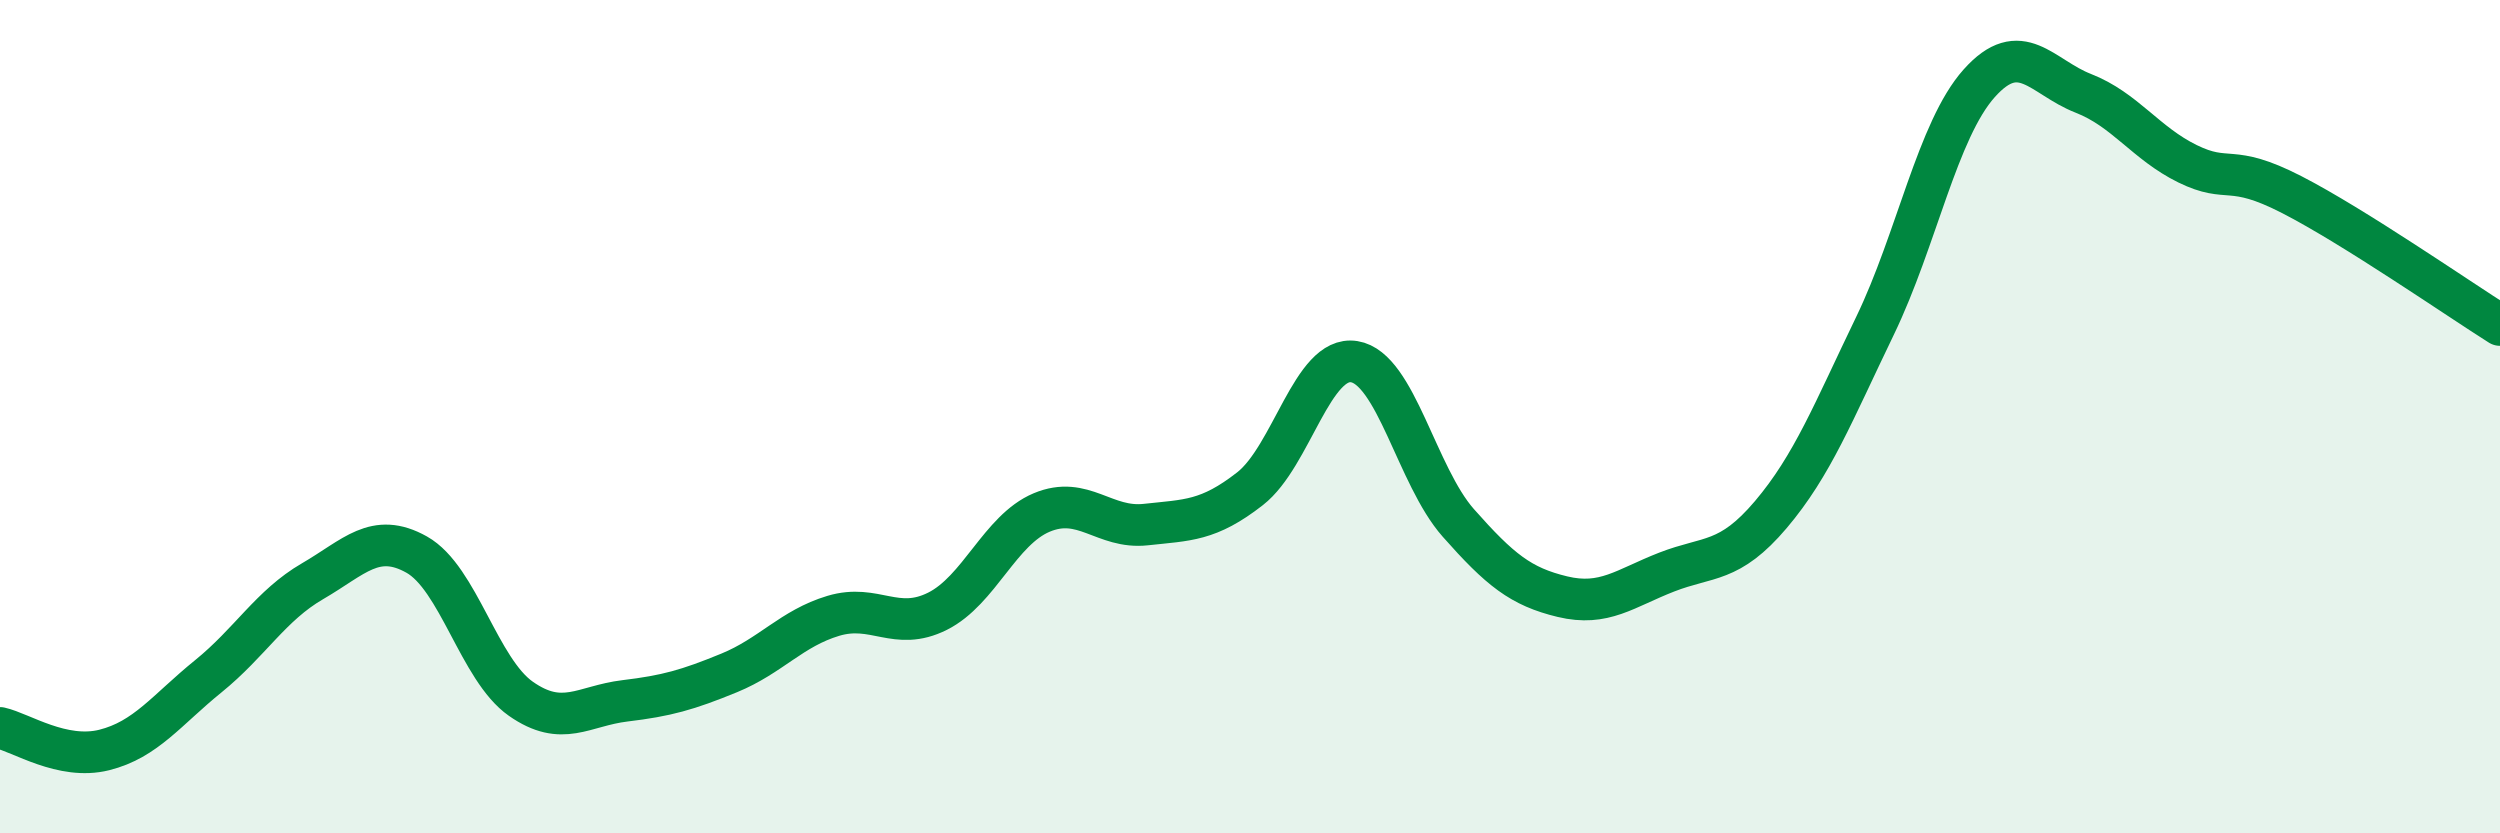
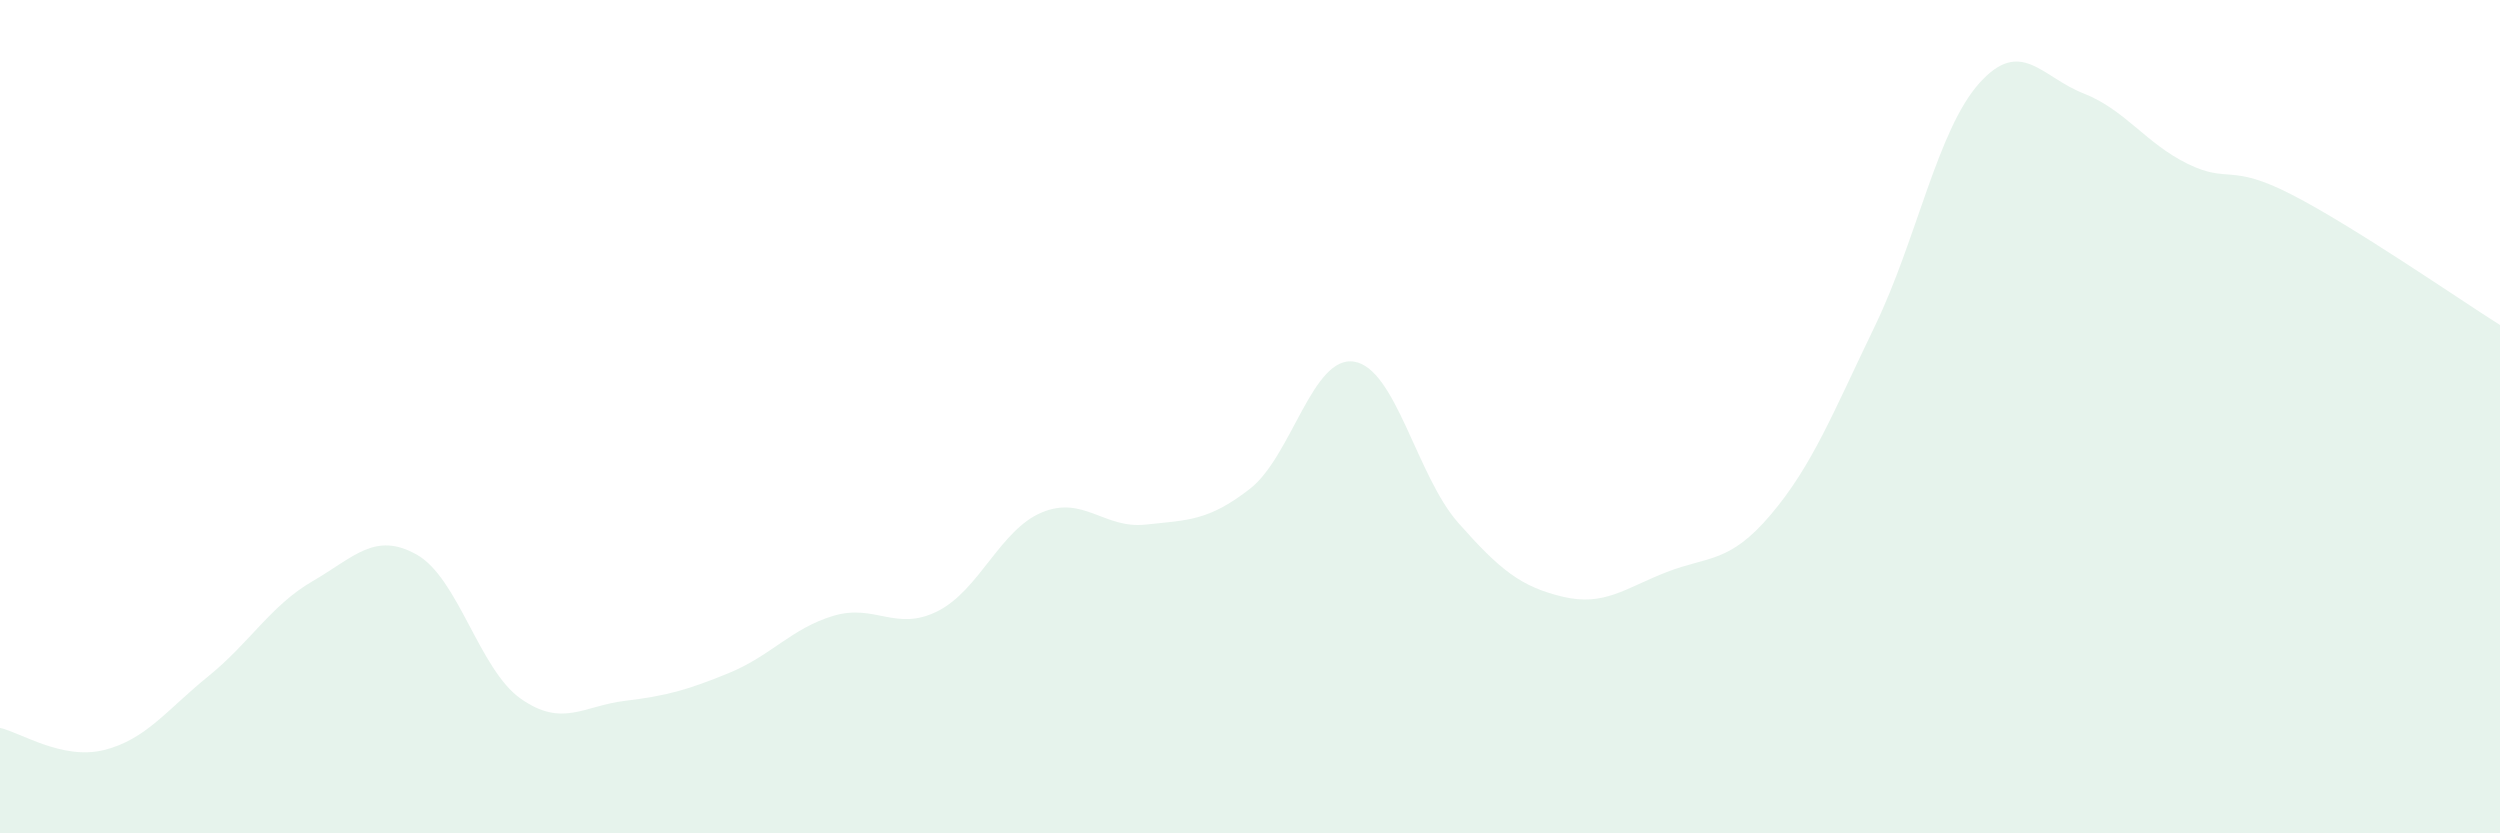
<svg xmlns="http://www.w3.org/2000/svg" width="60" height="20" viewBox="0 0 60 20">
  <path d="M 0,17.47 C 0.5,17.58 1.5,18.25 2.5,18 C 3.5,17.75 4,17.04 5,16.23 C 6,15.42 6.5,14.53 7.5,13.95 C 8.5,13.37 9,12.75 10,13.31 C 11,13.87 11.5,16.07 12.5,16.77 C 13.5,17.47 14,16.94 15,16.82 C 16,16.7 16.5,16.56 17.5,16.15 C 18.5,15.74 19,15.08 20,14.78 C 21,14.48 21.5,15.17 22.5,14.67 C 23.5,14.17 24,12.72 25,12.3 C 26,11.88 26.5,12.7 27.5,12.59 C 28.5,12.48 29,12.51 30,11.73 C 31,10.95 31.5,8.52 32.5,8.68 C 33.5,8.84 34,11.42 35,12.55 C 36,13.68 36.5,14.08 37.5,14.32 C 38.5,14.56 39,14.12 40,13.73 C 41,13.34 41.5,13.53 42.5,12.35 C 43.5,11.17 44,9.89 45,7.82 C 46,5.75 46.5,3.12 47.5,2 C 48.5,0.88 49,1.85 50,2.24 C 51,2.63 51.5,3.44 52.5,3.93 C 53.5,4.42 53.5,3.9 55,4.67 C 56.5,5.44 59,7.17 60,7.8L60 20L0 20Z" fill="#008740" opacity="0.1" stroke-linecap="round" stroke-linejoin="round" />
-   <path d="M 0,17.47 C 0.5,17.58 1.5,18.25 2.5,18 C 3.5,17.75 4,17.04 5,16.23 C 6,15.42 6.5,14.53 7.5,13.95 C 8.5,13.37 9,12.75 10,13.31 C 11,13.87 11.5,16.07 12.5,16.77 C 13.5,17.47 14,16.94 15,16.82 C 16,16.7 16.5,16.56 17.5,16.15 C 18.5,15.74 19,15.08 20,14.78 C 21,14.48 21.5,15.17 22.5,14.67 C 23.5,14.17 24,12.72 25,12.3 C 26,11.88 26.5,12.7 27.5,12.59 C 28.5,12.48 29,12.51 30,11.73 C 31,10.95 31.5,8.52 32.5,8.68 C 33.5,8.84 34,11.42 35,12.55 C 36,13.68 36.5,14.08 37.5,14.32 C 38.5,14.56 39,14.12 40,13.73 C 41,13.34 41.5,13.53 42.5,12.35 C 43.5,11.17 44,9.89 45,7.82 C 46,5.75 46.5,3.12 47.5,2 C 48.5,0.88 49,1.85 50,2.24 C 51,2.63 51.5,3.44 52.5,3.93 C 53.5,4.42 53.5,3.9 55,4.67 C 56.5,5.44 59,7.17 60,7.8" stroke="#008740" stroke-width="1" fill="none" stroke-linecap="round" stroke-linejoin="round" />
</svg>